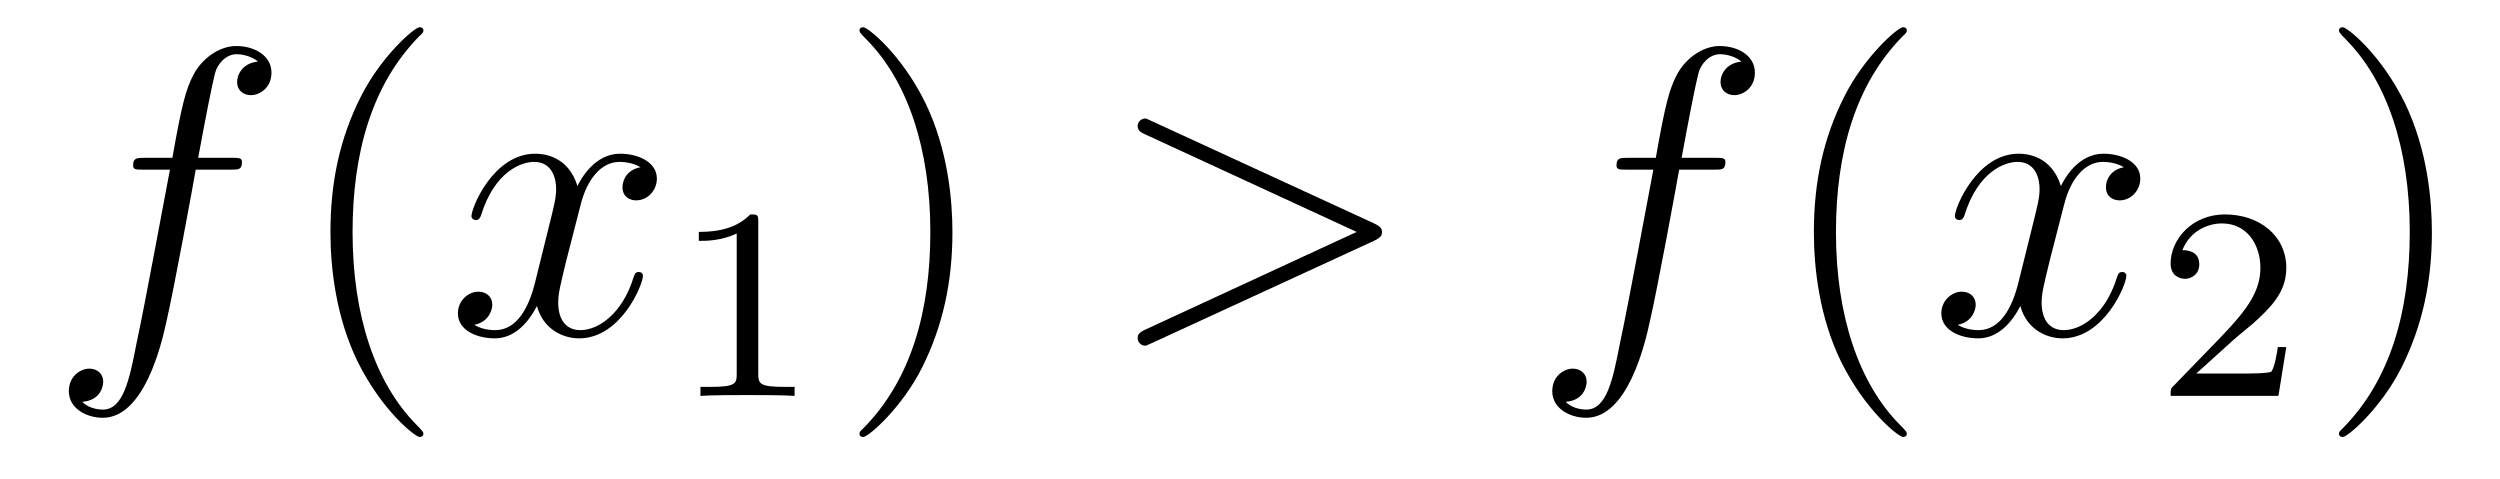
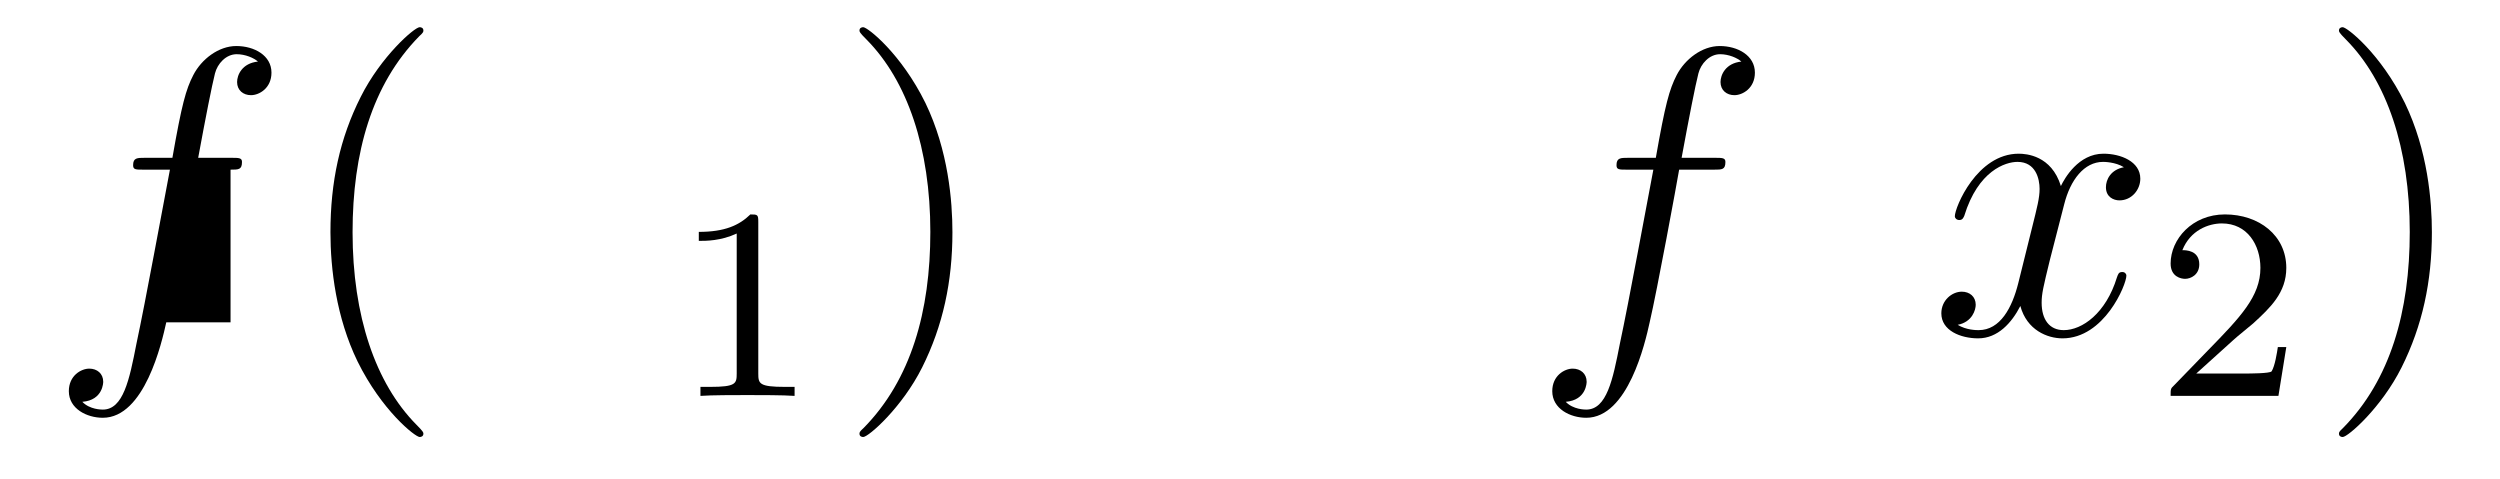
<svg xmlns="http://www.w3.org/2000/svg" version="1.1" width="73pt" height="14pt" viewBox="0 -14 73 14">
  <g id="page1">
    <g transform="matrix(1 0 0 -1 -127 650)">
-       <path d="M133.732 659.046C133.971 659.046 134.066 659.046 134.066 659.273C134.066 659.392 133.971 659.392 133.755 659.392H132.787C133.014 660.623 133.182 661.472 133.277 661.855C133.349 662.142 133.6 662.417 133.911 662.417C134.162 662.417 134.413 662.309 134.532 662.202C134.066 662.154 133.923 661.807 133.923 661.604C133.923 661.365 134.102 661.221 134.329 661.221C134.568 661.221 134.927 661.424 134.927 661.879C134.927 662.381 134.425 662.656 133.899 662.656C133.385 662.656 132.883 662.273 132.644 661.807C132.428 661.388 132.309 660.958 132.034 659.392H131.233C131.006 659.392 130.887 659.392 130.887 659.177C130.887 659.046 130.958 659.046 131.197 659.046H131.962C131.747 657.934 131.257 655.232 130.982 653.953C130.779 652.913 130.6 652.04 130.002 652.04C129.966 652.04 129.619 652.04 129.404 652.267C130.014 652.315 130.014 652.841 130.014 652.853C130.014 653.092 129.834 653.236 129.608 653.236C129.368 653.236 129.01 653.032 129.01 652.578C129.01 652.064 129.536 651.801 130.002 651.801C131.221 651.801 131.723 653.989 131.855 654.587C132.07 655.507 132.656 658.687 132.715 659.046H133.732Z" />
+       <path d="M133.732 659.046C133.971 659.046 134.066 659.046 134.066 659.273C134.066 659.392 133.971 659.392 133.755 659.392H132.787C133.014 660.623 133.182 661.472 133.277 661.855C133.349 662.142 133.6 662.417 133.911 662.417C134.162 662.417 134.413 662.309 134.532 662.202C134.066 662.154 133.923 661.807 133.923 661.604C133.923 661.365 134.102 661.221 134.329 661.221C134.568 661.221 134.927 661.424 134.927 661.879C134.927 662.381 134.425 662.656 133.899 662.656C133.385 662.656 132.883 662.273 132.644 661.807C132.428 661.388 132.309 660.958 132.034 659.392H131.233C131.006 659.392 130.887 659.392 130.887 659.177C130.887 659.046 130.958 659.046 131.197 659.046H131.962C131.747 657.934 131.257 655.232 130.982 653.953C130.779 652.913 130.6 652.04 130.002 652.04C129.966 652.04 129.619 652.04 129.404 652.267C130.014 652.315 130.014 652.841 130.014 652.853C130.014 653.092 129.834 653.236 129.608 653.236C129.368 653.236 129.01 653.032 129.01 652.578C129.01 652.064 129.536 651.801 130.002 651.801C131.221 651.801 131.723 653.989 131.855 654.587H133.732Z" />
      <path d="M139.363 651.335C139.363 651.371 139.363 651.395 139.16 651.598C137.964 652.806 137.295 654.778 137.295 657.217C137.295 659.536 137.857 661.532 139.243 662.943C139.363 663.05 139.363 663.074 139.363 663.11C139.363 663.182 139.303 663.206 139.255 663.206C139.1 663.206 138.12 662.345 137.534 661.173C136.924 659.966 136.649 658.687 136.649 657.217C136.649 656.152 136.817 654.73 137.438 653.451C138.143 652.017 139.124 651.239 139.255 651.239C139.303 651.239 139.363 651.263 139.363 651.335Z" />
-       <path d="M145.703 659.117C145.32 659.046 145.177 658.759 145.177 658.532C145.177 658.245 145.404 658.149 145.571 658.149C145.93 658.149 146.181 658.46 146.181 658.782C146.181 659.285 145.607 659.512 145.105 659.512C144.376 659.512 143.969 658.794 143.862 658.567C143.587 659.464 142.845 659.512 142.63 659.512C141.411 659.512 140.766 657.946 140.766 657.683C140.766 657.635 140.813 657.575 140.897 657.575C140.993 657.575 141.017 657.647 141.04 657.695C141.447 659.022 142.248 659.273 142.595 659.273C143.133 659.273 143.24 658.771 143.24 658.484C143.24 658.221 143.168 657.946 143.025 657.372L142.619 655.734C142.439 655.017 142.093 654.36 141.459 654.36C141.399 654.36 141.1 654.36 140.849 654.515C141.279 654.599 141.375 654.957 141.375 655.101C141.375 655.34 141.196 655.483 140.969 655.483C140.682 655.483 140.371 655.232 140.371 654.85C140.371 654.348 140.933 654.12 141.447 654.12C142.021 654.12 142.427 654.575 142.678 655.065C142.869 654.36 143.467 654.12 143.91 654.12C145.129 654.12 145.774 655.687 145.774 655.949C145.774 656.009 145.726 656.057 145.655 656.057C145.547 656.057 145.535 655.997 145.5 655.902C145.177 654.85 144.483 654.36 143.946 654.36C143.527 654.36 143.3 654.67 143.3 655.16C143.3 655.423 143.348 655.615 143.539 656.404L143.957 658.029C144.137 658.747 144.543 659.273 145.093 659.273C145.117 659.273 145.452 659.273 145.703 659.117Z" />
      <path d="M149.142 657.516C149.142 657.731 149.126 657.739 148.911 657.739C148.584 657.42 148.162 657.229 147.405 657.229V656.966C147.62 656.966 148.05 656.966 148.512 657.181V653.093C148.512 652.798 148.489 652.703 147.732 652.703H147.453V652.44C147.779 652.464 148.465 652.464 148.823 652.464C149.182 652.464 149.875 652.464 150.202 652.44V652.703H149.923C149.166 652.703 149.142 652.798 149.142 653.093V657.516Z" />
      <path d="M154.811 657.217C154.811 658.125 154.692 659.607 154.022 660.994C153.317 662.428 152.337 663.206 152.205 663.206C152.157 663.206 152.097 663.182 152.097 663.11C152.097 663.074 152.097 663.05 152.301 662.847C153.496 661.64 154.166 659.667 154.166 657.228C154.166 654.909 153.604 652.913 152.217 651.502C152.097 651.395 152.097 651.371 152.097 651.335C152.097 651.263 152.157 651.239 152.205 651.239C152.36 651.239 153.341 652.1 153.927 653.272C154.536 654.491 154.811 655.782 154.811 657.217Z" />
-       <path d="M167.116 656.966C167.344 657.073 167.355 657.145 167.355 657.228C167.355 657.3 167.331 657.384 167.116 657.48L160.649 660.456C160.494 660.528 160.47 660.54 160.446 660.54C160.303 660.54 160.219 660.42 160.219 660.325C160.219 660.181 160.314 660.133 160.47 660.062L166.614 657.228L160.458 654.383C160.219 654.276 160.219 654.192 160.219 654.12C160.219 654.025 160.303 653.905 160.446 653.905C160.47 653.905 160.482 653.917 160.649 653.989L167.116 656.966Z" />
      <path d="M177.047 659.046C177.286 659.046 177.382 659.046 177.382 659.273C177.382 659.392 177.286 659.392 177.071 659.392H176.103C176.33 660.623 176.497 661.472 176.593 661.855C176.665 662.142 176.916 662.417 177.227 662.417C177.478 662.417 177.729 662.309 177.848 662.202C177.382 662.154 177.239 661.807 177.239 661.604C177.239 661.365 177.418 661.221 177.645 661.221C177.884 661.221 178.243 661.424 178.243 661.879C178.243 662.381 177.741 662.656 177.215 662.656C176.701 662.656 176.199 662.273 175.959 661.807C175.744 661.388 175.625 660.958 175.35 659.392H174.549C174.322 659.392 174.202 659.392 174.202 659.177C174.202 659.046 174.274 659.046 174.513 659.046H175.278C175.063 657.934 174.573 655.232 174.298 653.953C174.095 652.913 173.916 652.04 173.318 652.04C173.282 652.04 172.935 652.04 172.72 652.267C173.33 652.315 173.33 652.841 173.33 652.853C173.33 653.092 173.15 653.236 172.923 653.236C172.684 653.236 172.326 653.032 172.326 652.578C172.326 652.064 172.851 651.801 173.318 651.801C174.537 651.801 175.039 653.989 175.17 654.587C175.386 655.507 175.971 658.687 176.031 659.046H177.047Z" />
-       <path d="M182.679 651.335C182.679 651.371 182.679 651.395 182.475 651.598C181.28 652.806 180.61 654.778 180.61 657.217C180.61 659.536 181.172 661.532 182.559 662.943C182.679 663.05 182.679 663.074 182.679 663.11C182.679 663.182 182.619 663.206 182.571 663.206C182.416 663.206 181.435 662.345 180.85 661.173C180.24 659.966 179.965 658.687 179.965 657.217C179.965 656.152 180.132 654.73 180.754 653.451C181.459 652.017 182.439 651.239 182.571 651.239C182.619 651.239 182.679 651.263 182.679 651.335Z" />
      <path d="M189.018 659.117C188.636 659.046 188.493 658.759 188.493 658.532C188.493 658.245 188.72 658.149 188.887 658.149C189.246 658.149 189.497 658.46 189.497 658.782C189.497 659.285 188.923 659.512 188.421 659.512C187.692 659.512 187.285 658.794 187.178 658.567C186.903 659.464 186.161 659.512 185.946 659.512C184.727 659.512 184.081 657.946 184.081 657.683C184.081 657.635 184.129 657.575 184.213 657.575C184.308 657.575 184.332 657.647 184.356 657.695C184.763 659.022 185.564 659.273 185.91 659.273C186.448 659.273 186.556 658.771 186.556 658.484C186.556 658.221 186.484 657.946 186.341 657.372L185.934 655.734C185.755 655.017 185.408 654.36 184.775 654.36C184.715 654.36 184.416 654.36 184.165 654.515C184.595 654.599 184.691 654.957 184.691 655.101C184.691 655.34 184.512 655.483 184.285 655.483C183.998 655.483 183.687 655.232 183.687 654.85C183.687 654.348 184.249 654.12 184.763 654.12C185.337 654.12 185.743 654.575 185.994 655.065C186.185 654.36 186.783 654.12 187.225 654.12C188.445 654.12 189.09 655.687 189.09 655.949C189.09 656.009 189.042 656.057 188.971 656.057C188.863 656.057 188.851 655.997 188.815 655.902C188.493 654.85 187.799 654.36 187.261 654.36C186.843 654.36 186.616 654.67 186.616 655.16C186.616 655.423 186.663 655.615 186.855 656.404L187.273 658.029C187.452 658.747 187.859 659.273 188.409 659.273C188.433 659.273 188.768 659.273 189.018 659.117Z" />
      <path d="M192.208 654.066C192.335 654.185 192.67 654.448 192.797 654.56C193.291 655.014 193.76 655.452 193.76 656.177C193.76 657.125 192.964 657.739 191.968 657.739C191.012 657.739 190.382 657.014 190.382 656.305C190.382 655.914 190.693 655.858 190.805 655.858C190.972 655.858 191.219 655.978 191.219 656.281C191.219 656.695 190.821 656.695 190.725 656.695C190.956 657.277 191.49 657.476 191.88 657.476C192.622 657.476 193.004 656.847 193.004 656.177C193.004 655.348 192.422 654.743 191.482 653.779L190.478 652.743C190.382 652.655 190.382 652.639 190.382 652.44H193.53L193.76 653.866H193.513C193.49 653.707 193.427 653.308 193.331 653.157C193.283 653.093 192.677 653.093 192.55 653.093H191.131L192.208 654.066Z" />
      <path d="M198.011 657.217C198.011 658.125 197.892 659.607 197.222 660.994C196.517 662.428 195.536 663.206 195.406 663.206C195.358 663.206 195.298 663.182 195.298 663.11C195.298 663.074 195.298 663.05 195.5 662.847C196.697 661.64 197.365 659.667 197.365 657.228C197.365 654.909 196.804 652.913 195.416 651.502C195.298 651.395 195.298 651.371 195.298 651.335C195.298 651.263 195.358 651.239 195.406 651.239C195.56 651.239 196.541 652.1 197.126 653.272C197.736 654.491 198.011 655.782 198.011 657.217Z" />
    </g>
  </g>
</svg>